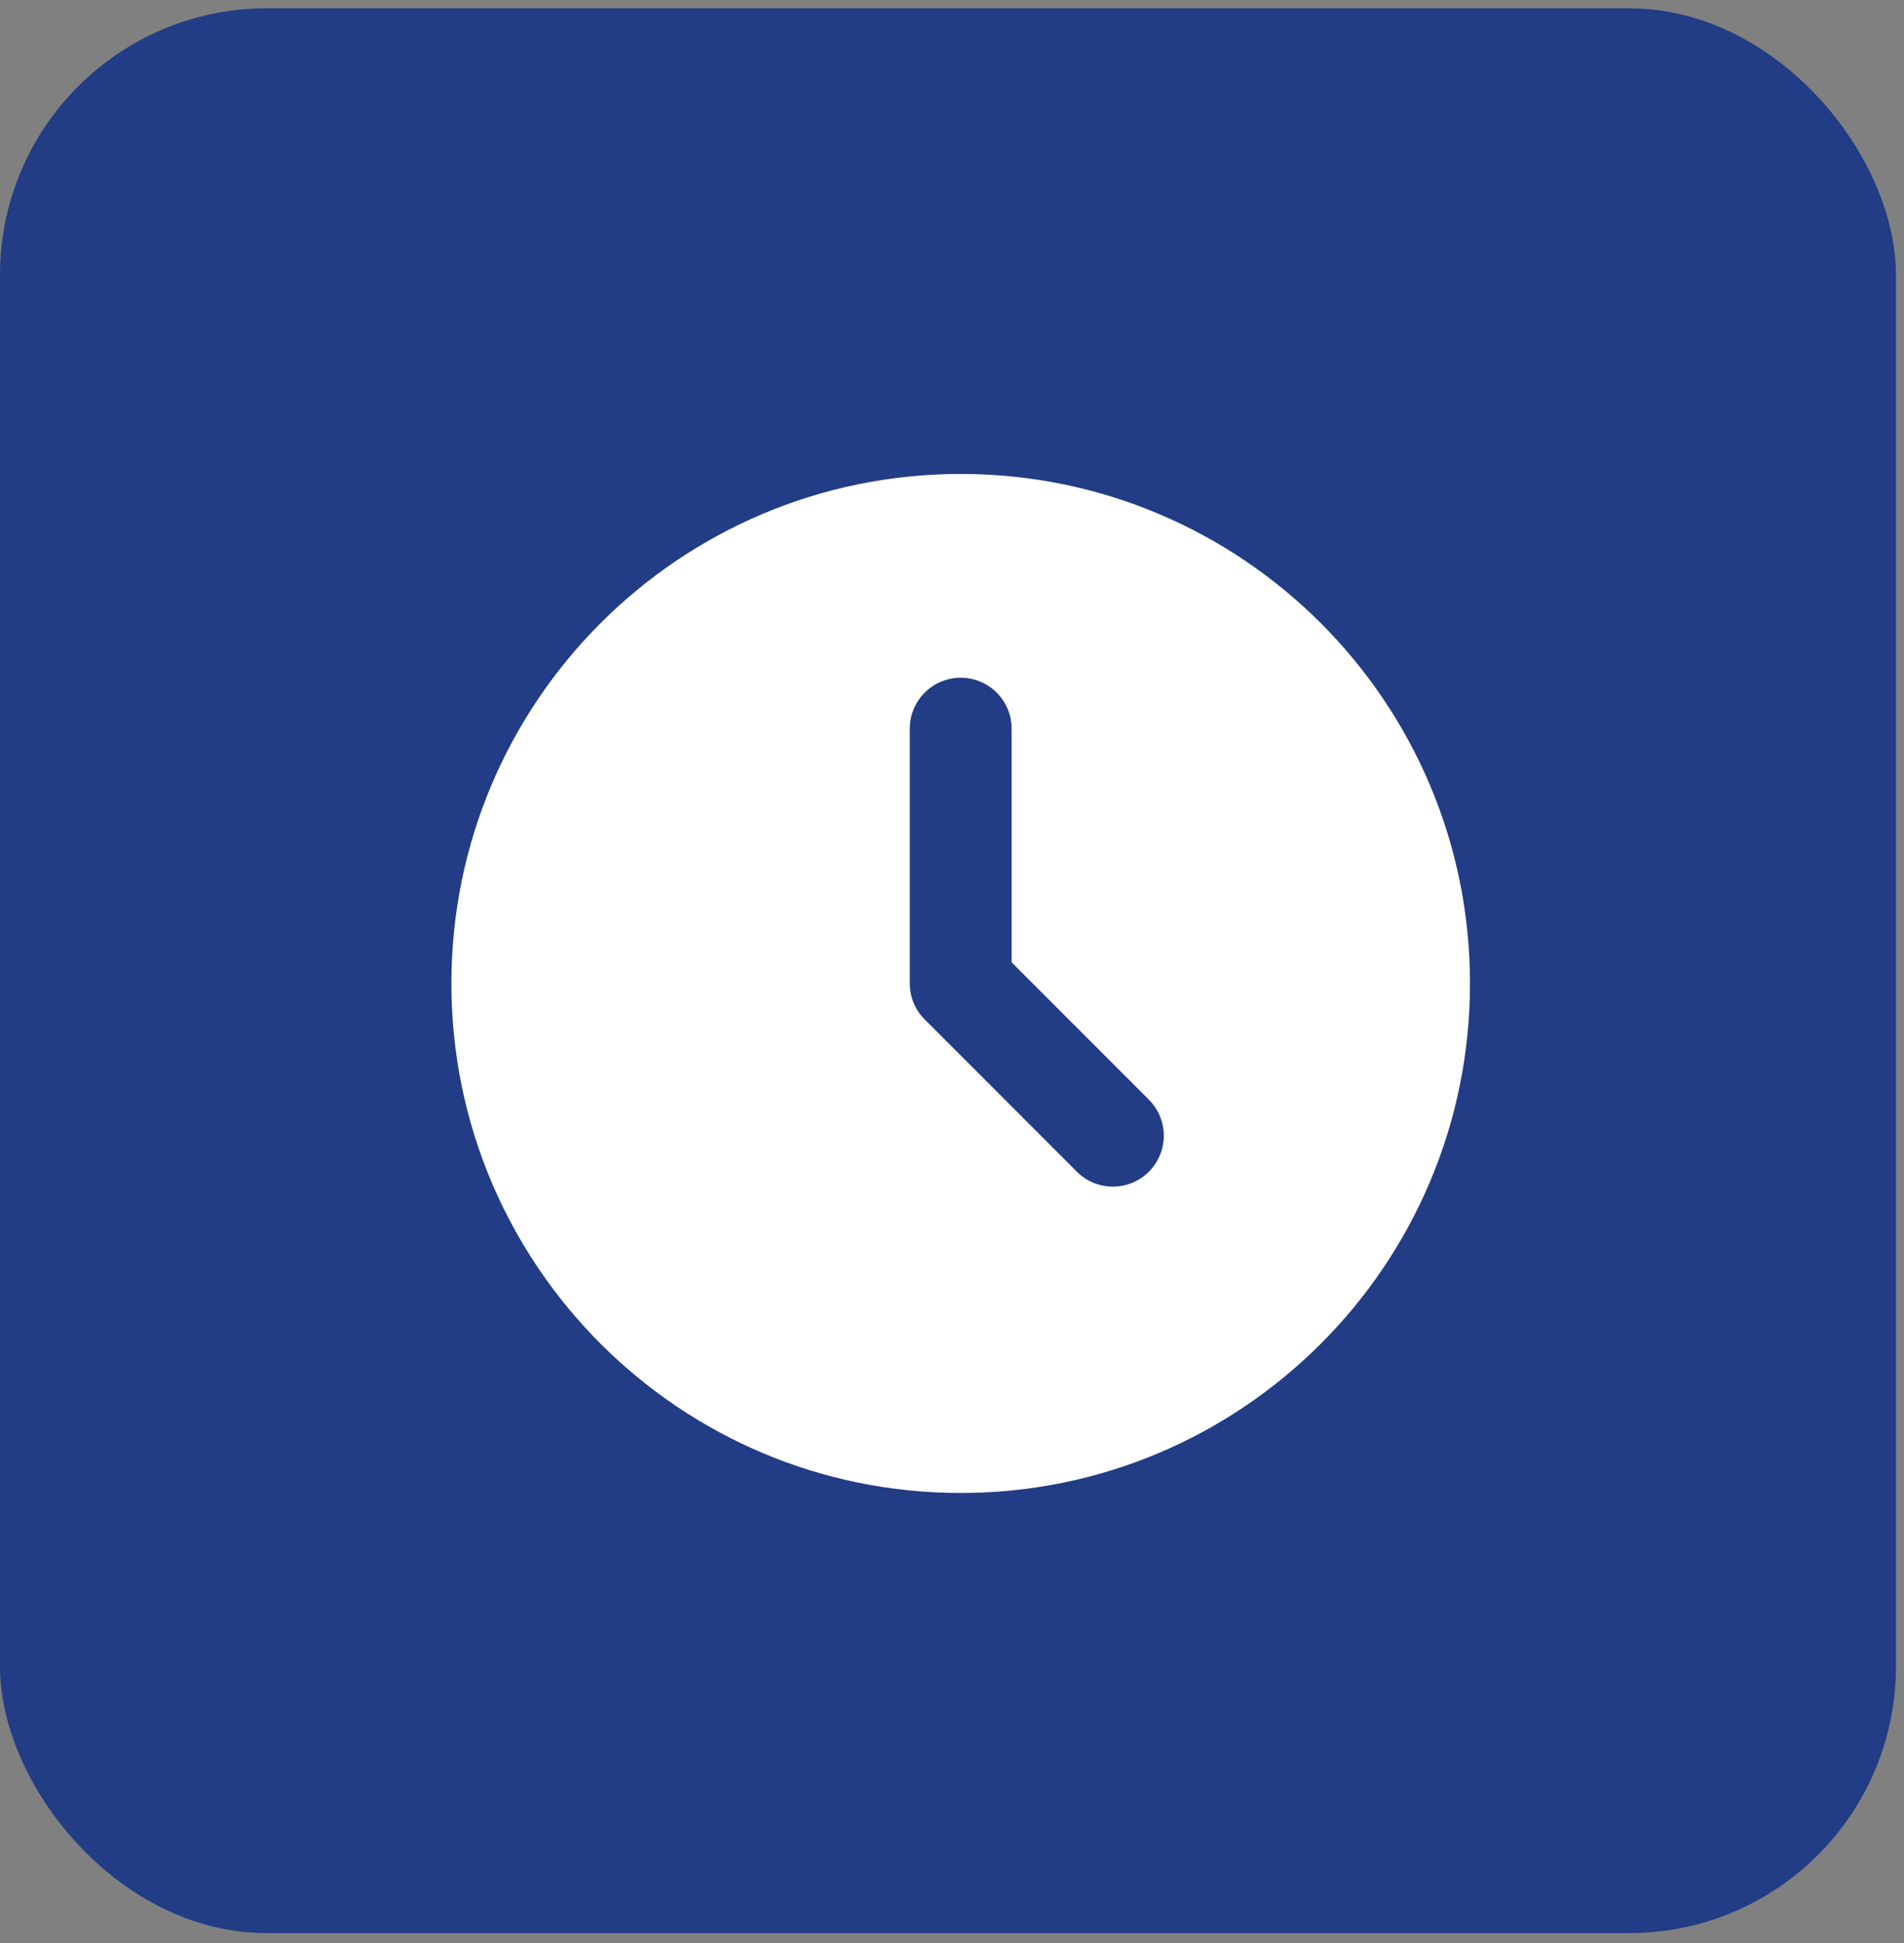
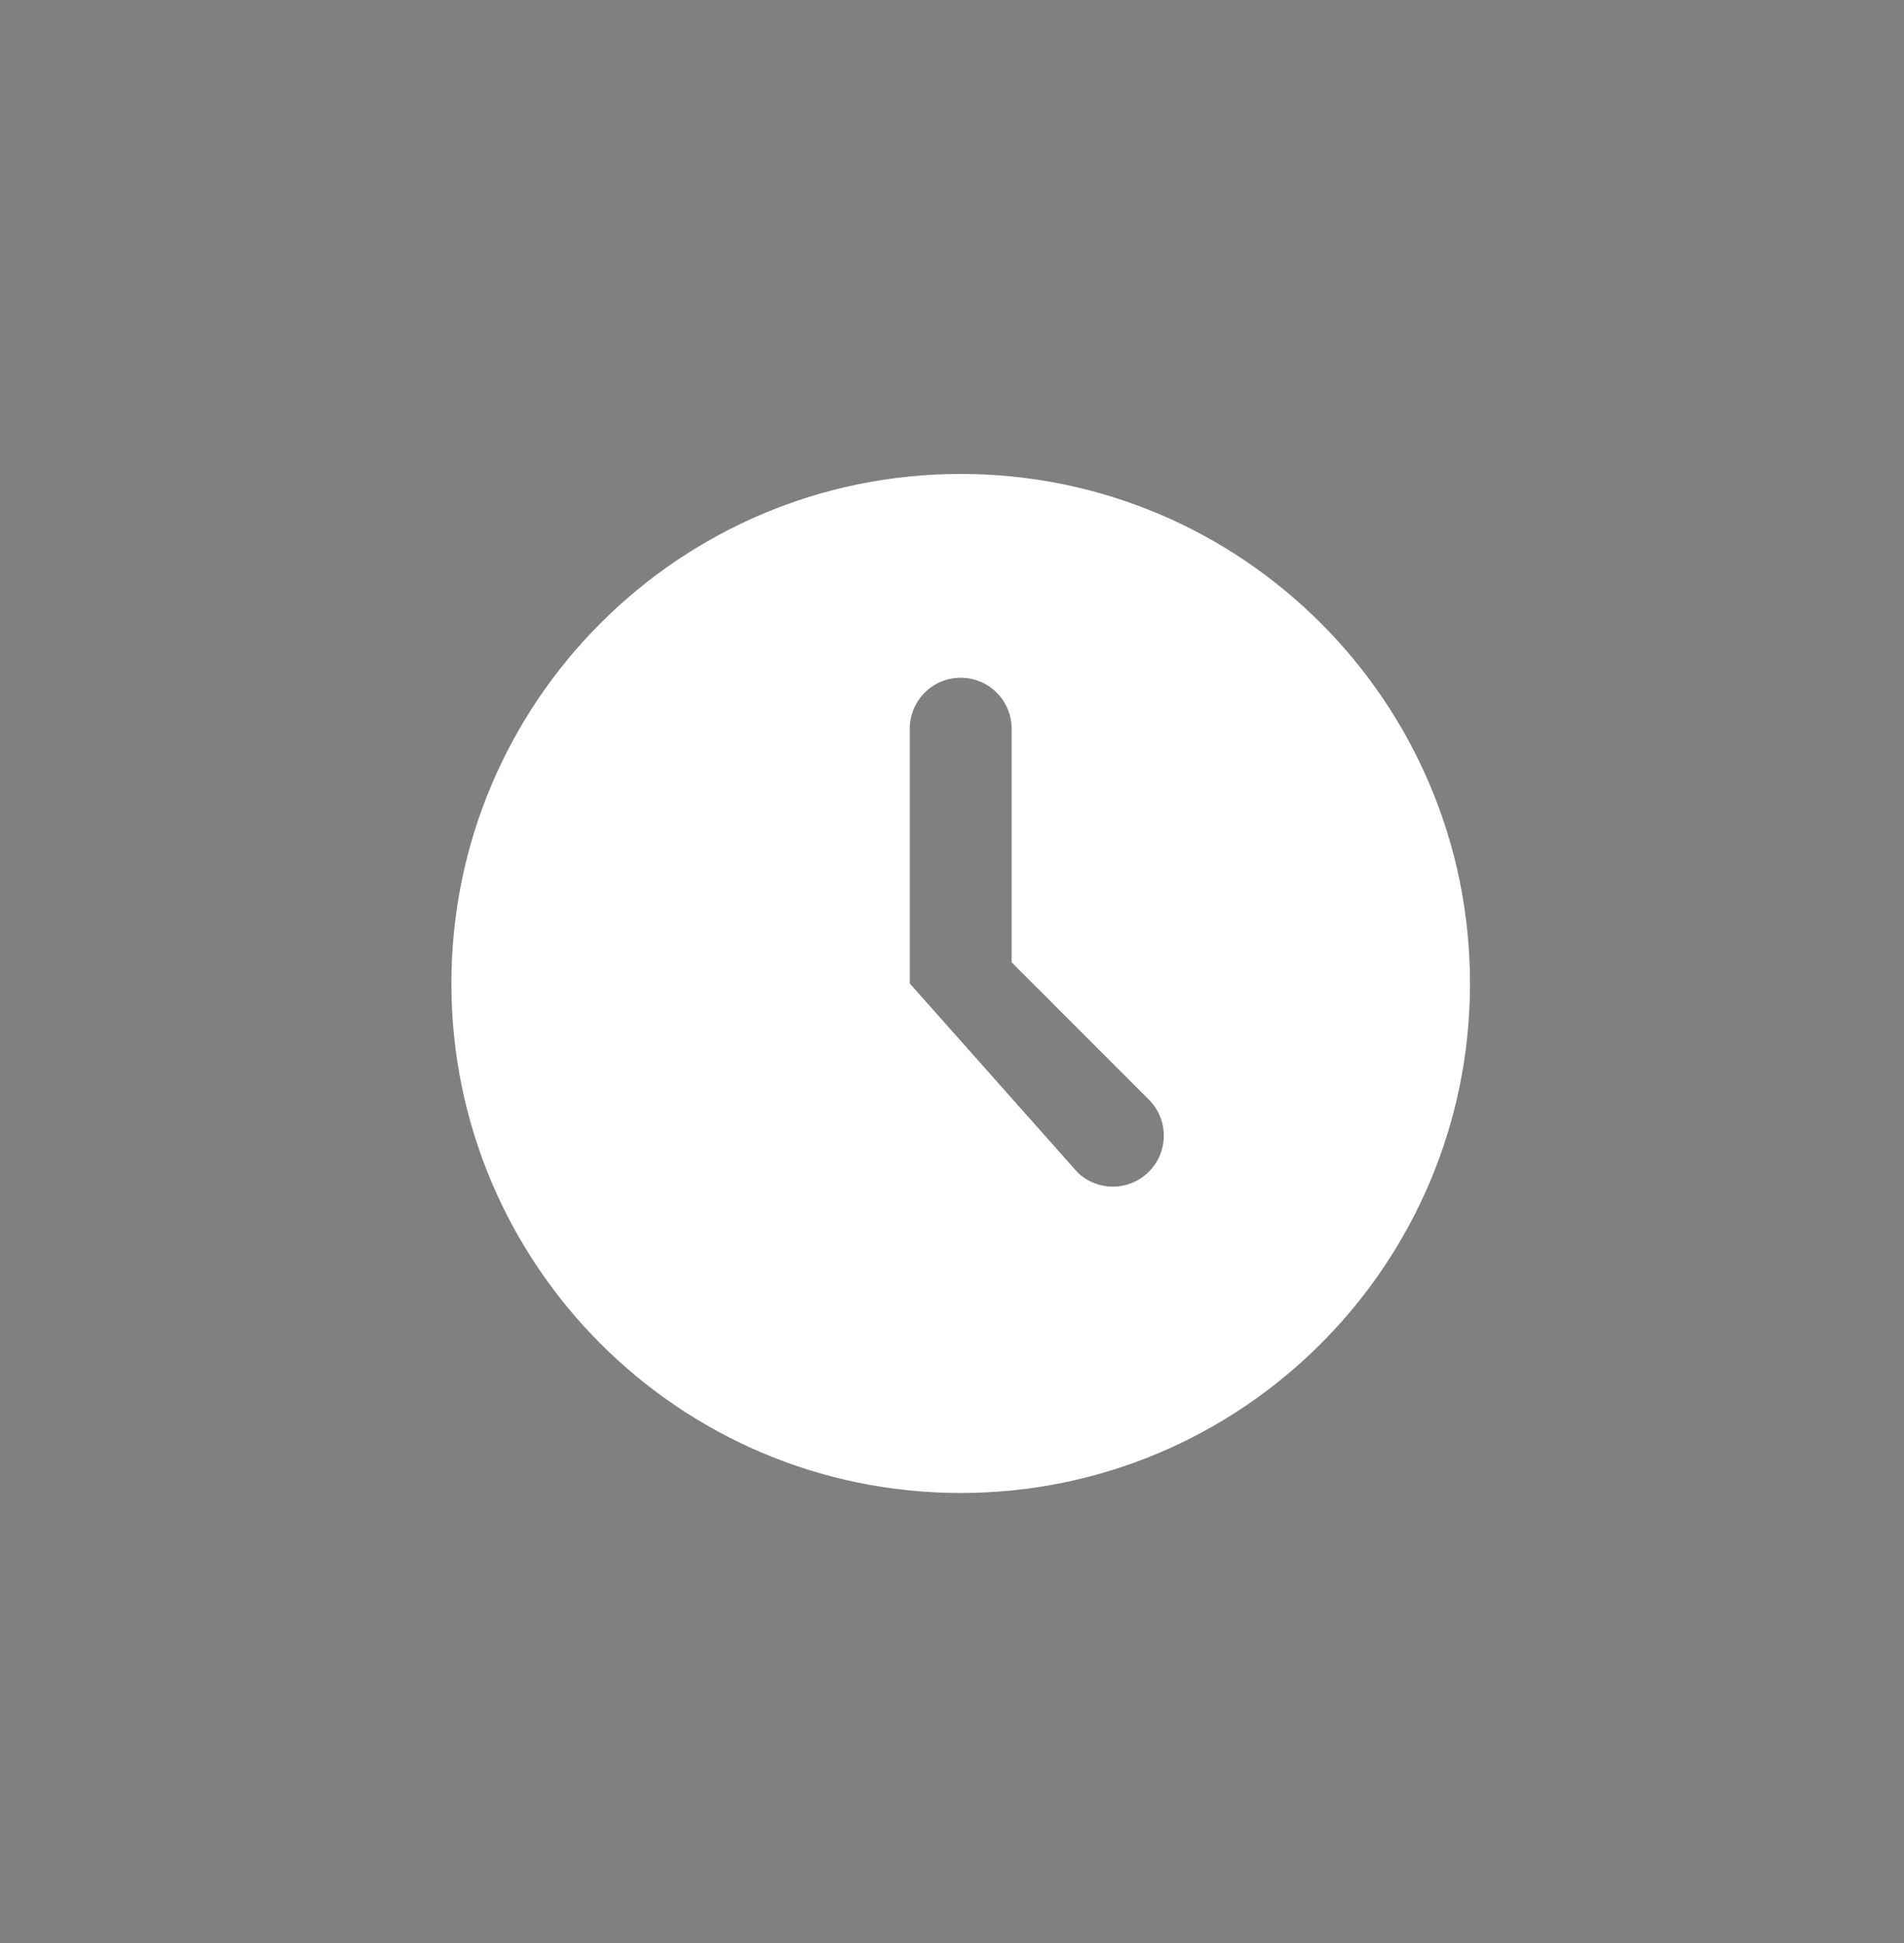
<svg xmlns="http://www.w3.org/2000/svg" width="50" height="51" viewBox="0 0 50 51" fill="none">
  <rect x="0" y="0" width="50" height="51" fill="#808080" stroke="none" />
-   <rect y="0.219" width="49.789" height="50.521" rx="7" fill="#223C85" />
-   <path d="M25.229 12.44C32.615 12.44 38.603 18.427 38.603 25.814C38.603 33.2 32.615 39.188 25.229 39.188C17.842 39.188 11.854 33.2 11.854 25.814C11.854 18.427 17.842 12.44 25.229 12.44ZM25.229 17.789C24.874 17.789 24.534 17.93 24.283 18.181C24.032 18.432 23.891 18.772 23.891 19.127V25.814C23.891 26.168 24.032 26.509 24.283 26.759L28.296 30.772C28.548 31.015 28.886 31.15 29.236 31.147C29.587 31.144 29.922 31.003 30.17 30.755C30.418 30.507 30.559 30.172 30.562 29.821C30.565 29.471 30.43 29.133 30.187 28.881L26.566 25.26V19.127C26.566 18.772 26.425 18.432 26.174 18.181C25.924 17.93 25.584 17.789 25.229 17.789Z" fill="white" />
+   <path d="M25.229 12.44C32.615 12.44 38.603 18.427 38.603 25.814C38.603 33.2 32.615 39.188 25.229 39.188C17.842 39.188 11.854 33.2 11.854 25.814C11.854 18.427 17.842 12.44 25.229 12.44ZM25.229 17.789C24.874 17.789 24.534 17.93 24.283 18.181C24.032 18.432 23.891 18.772 23.891 19.127V25.814L28.296 30.772C28.548 31.015 28.886 31.15 29.236 31.147C29.587 31.144 29.922 31.003 30.17 30.755C30.418 30.507 30.559 30.172 30.562 29.821C30.565 29.471 30.43 29.133 30.187 28.881L26.566 25.26V19.127C26.566 18.772 26.425 18.432 26.174 18.181C25.924 17.93 25.584 17.789 25.229 17.789Z" fill="white" />
</svg>